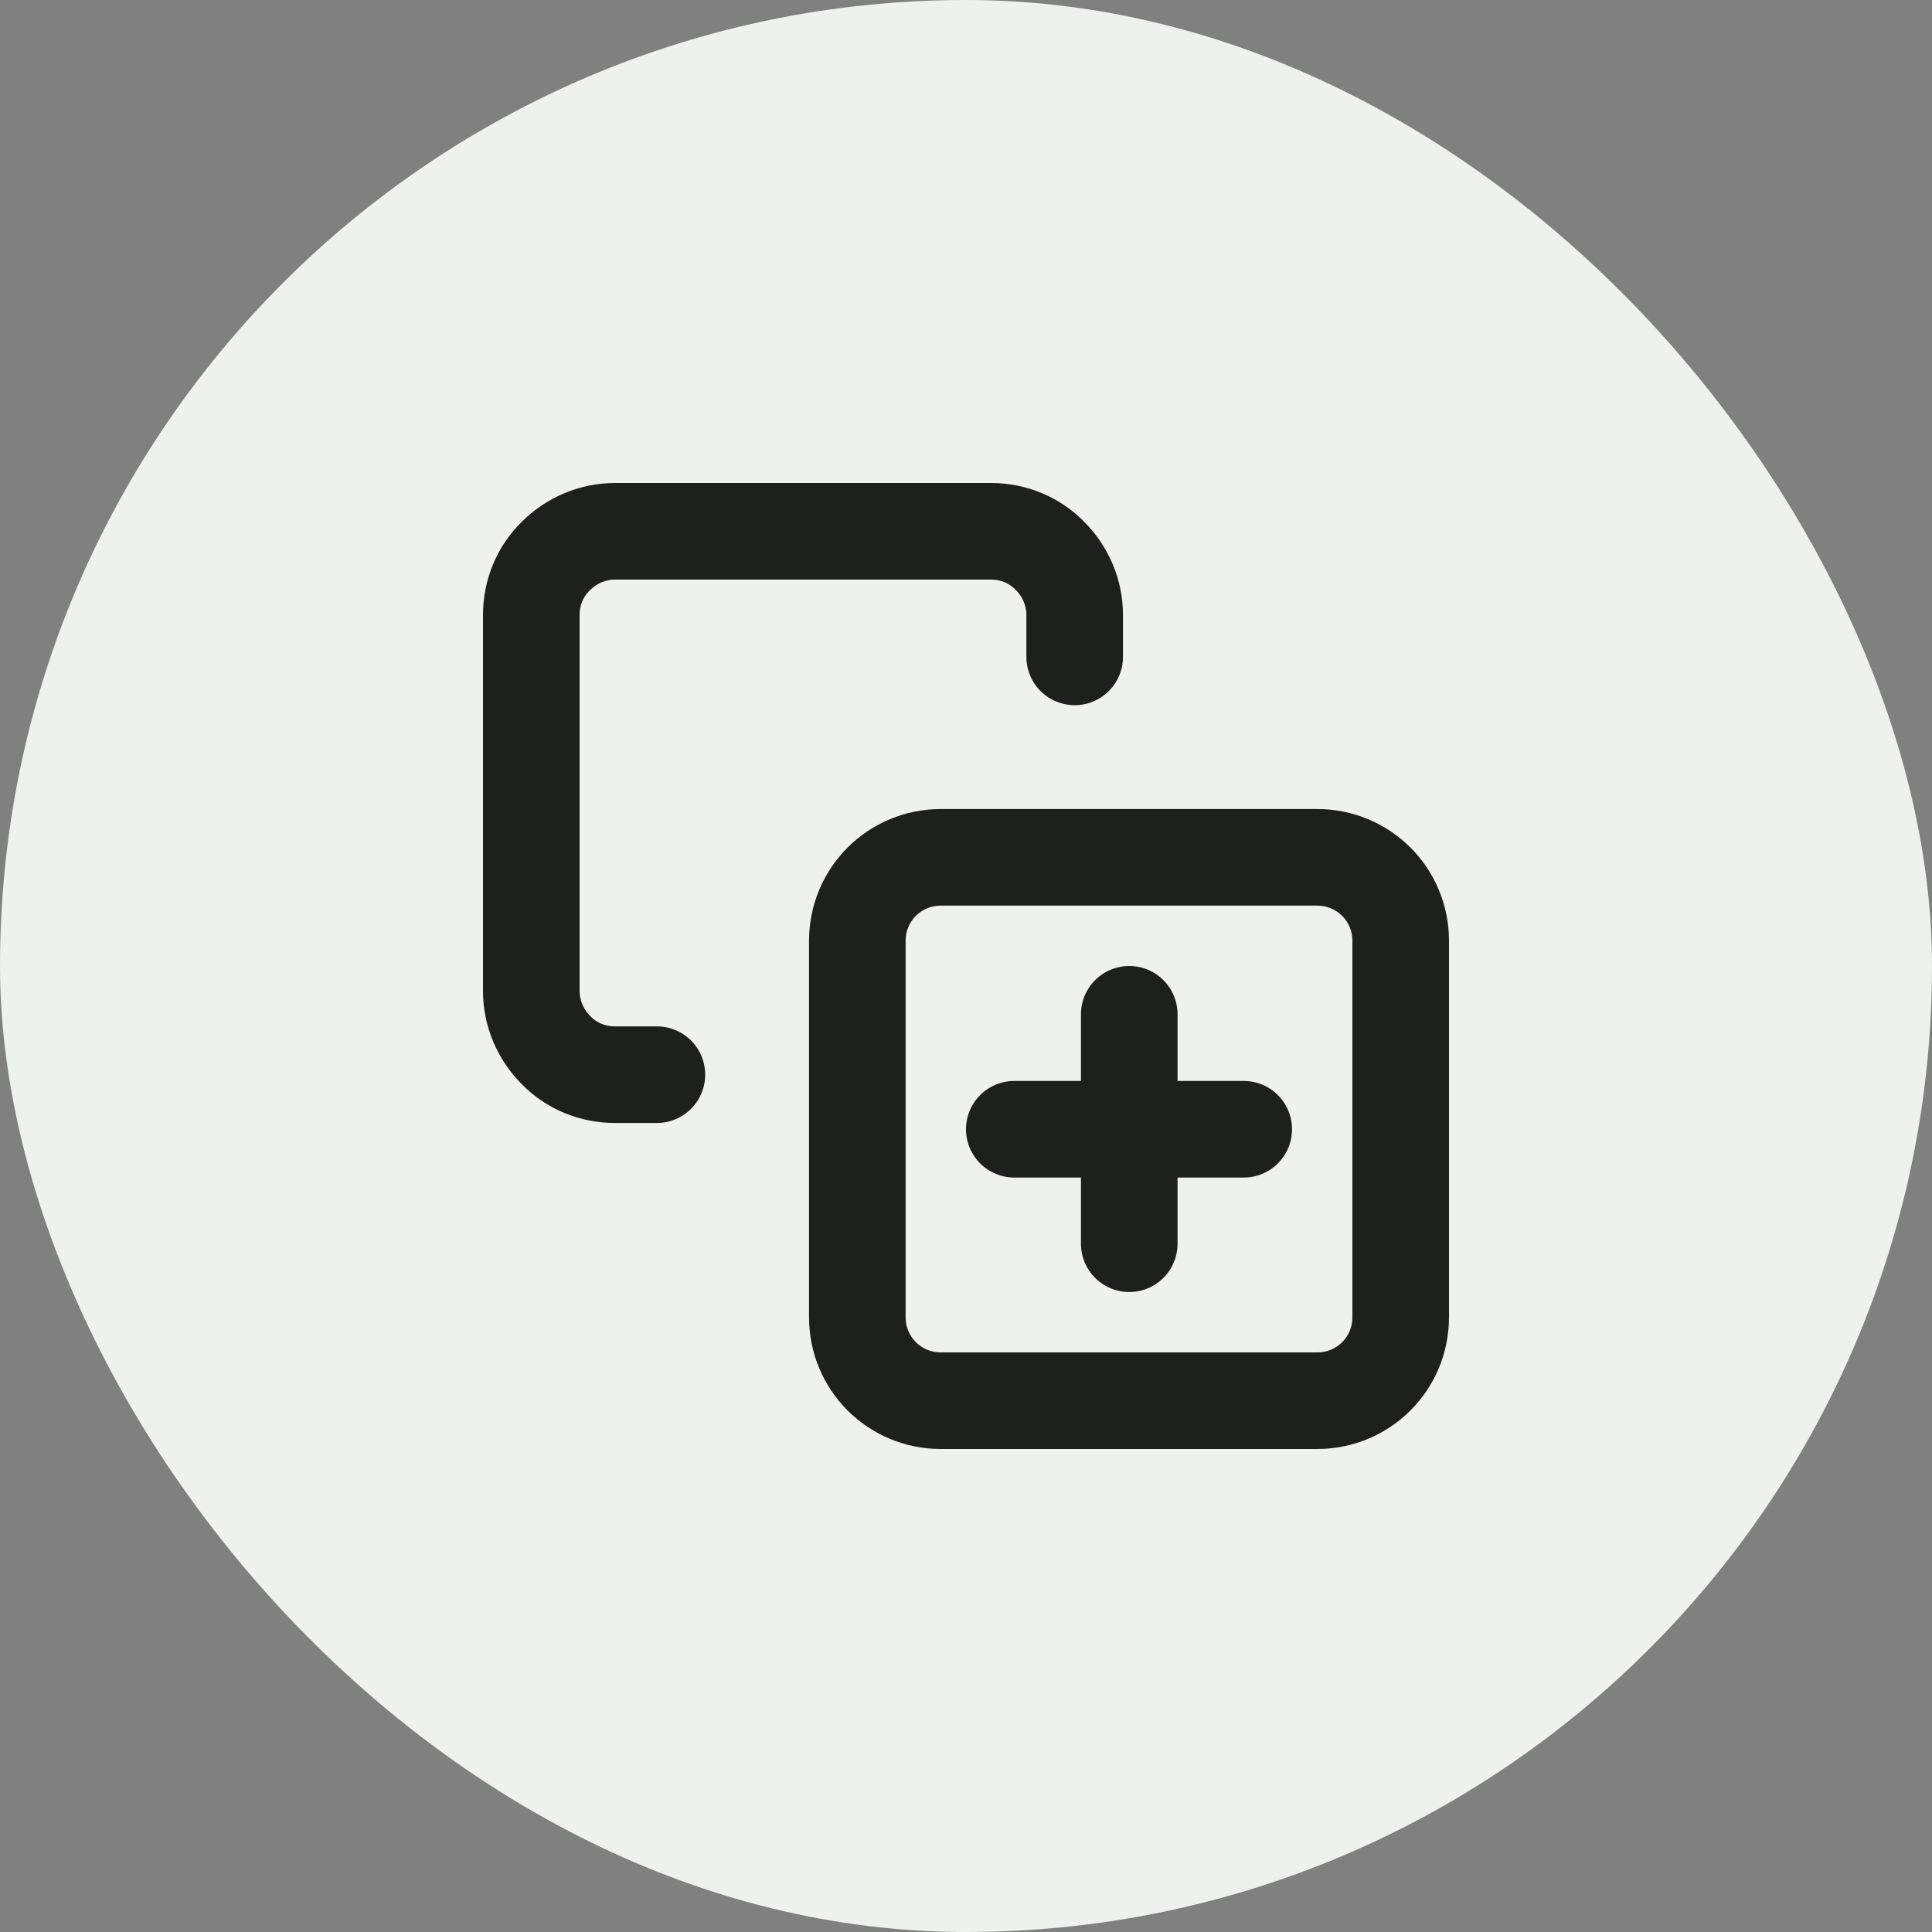
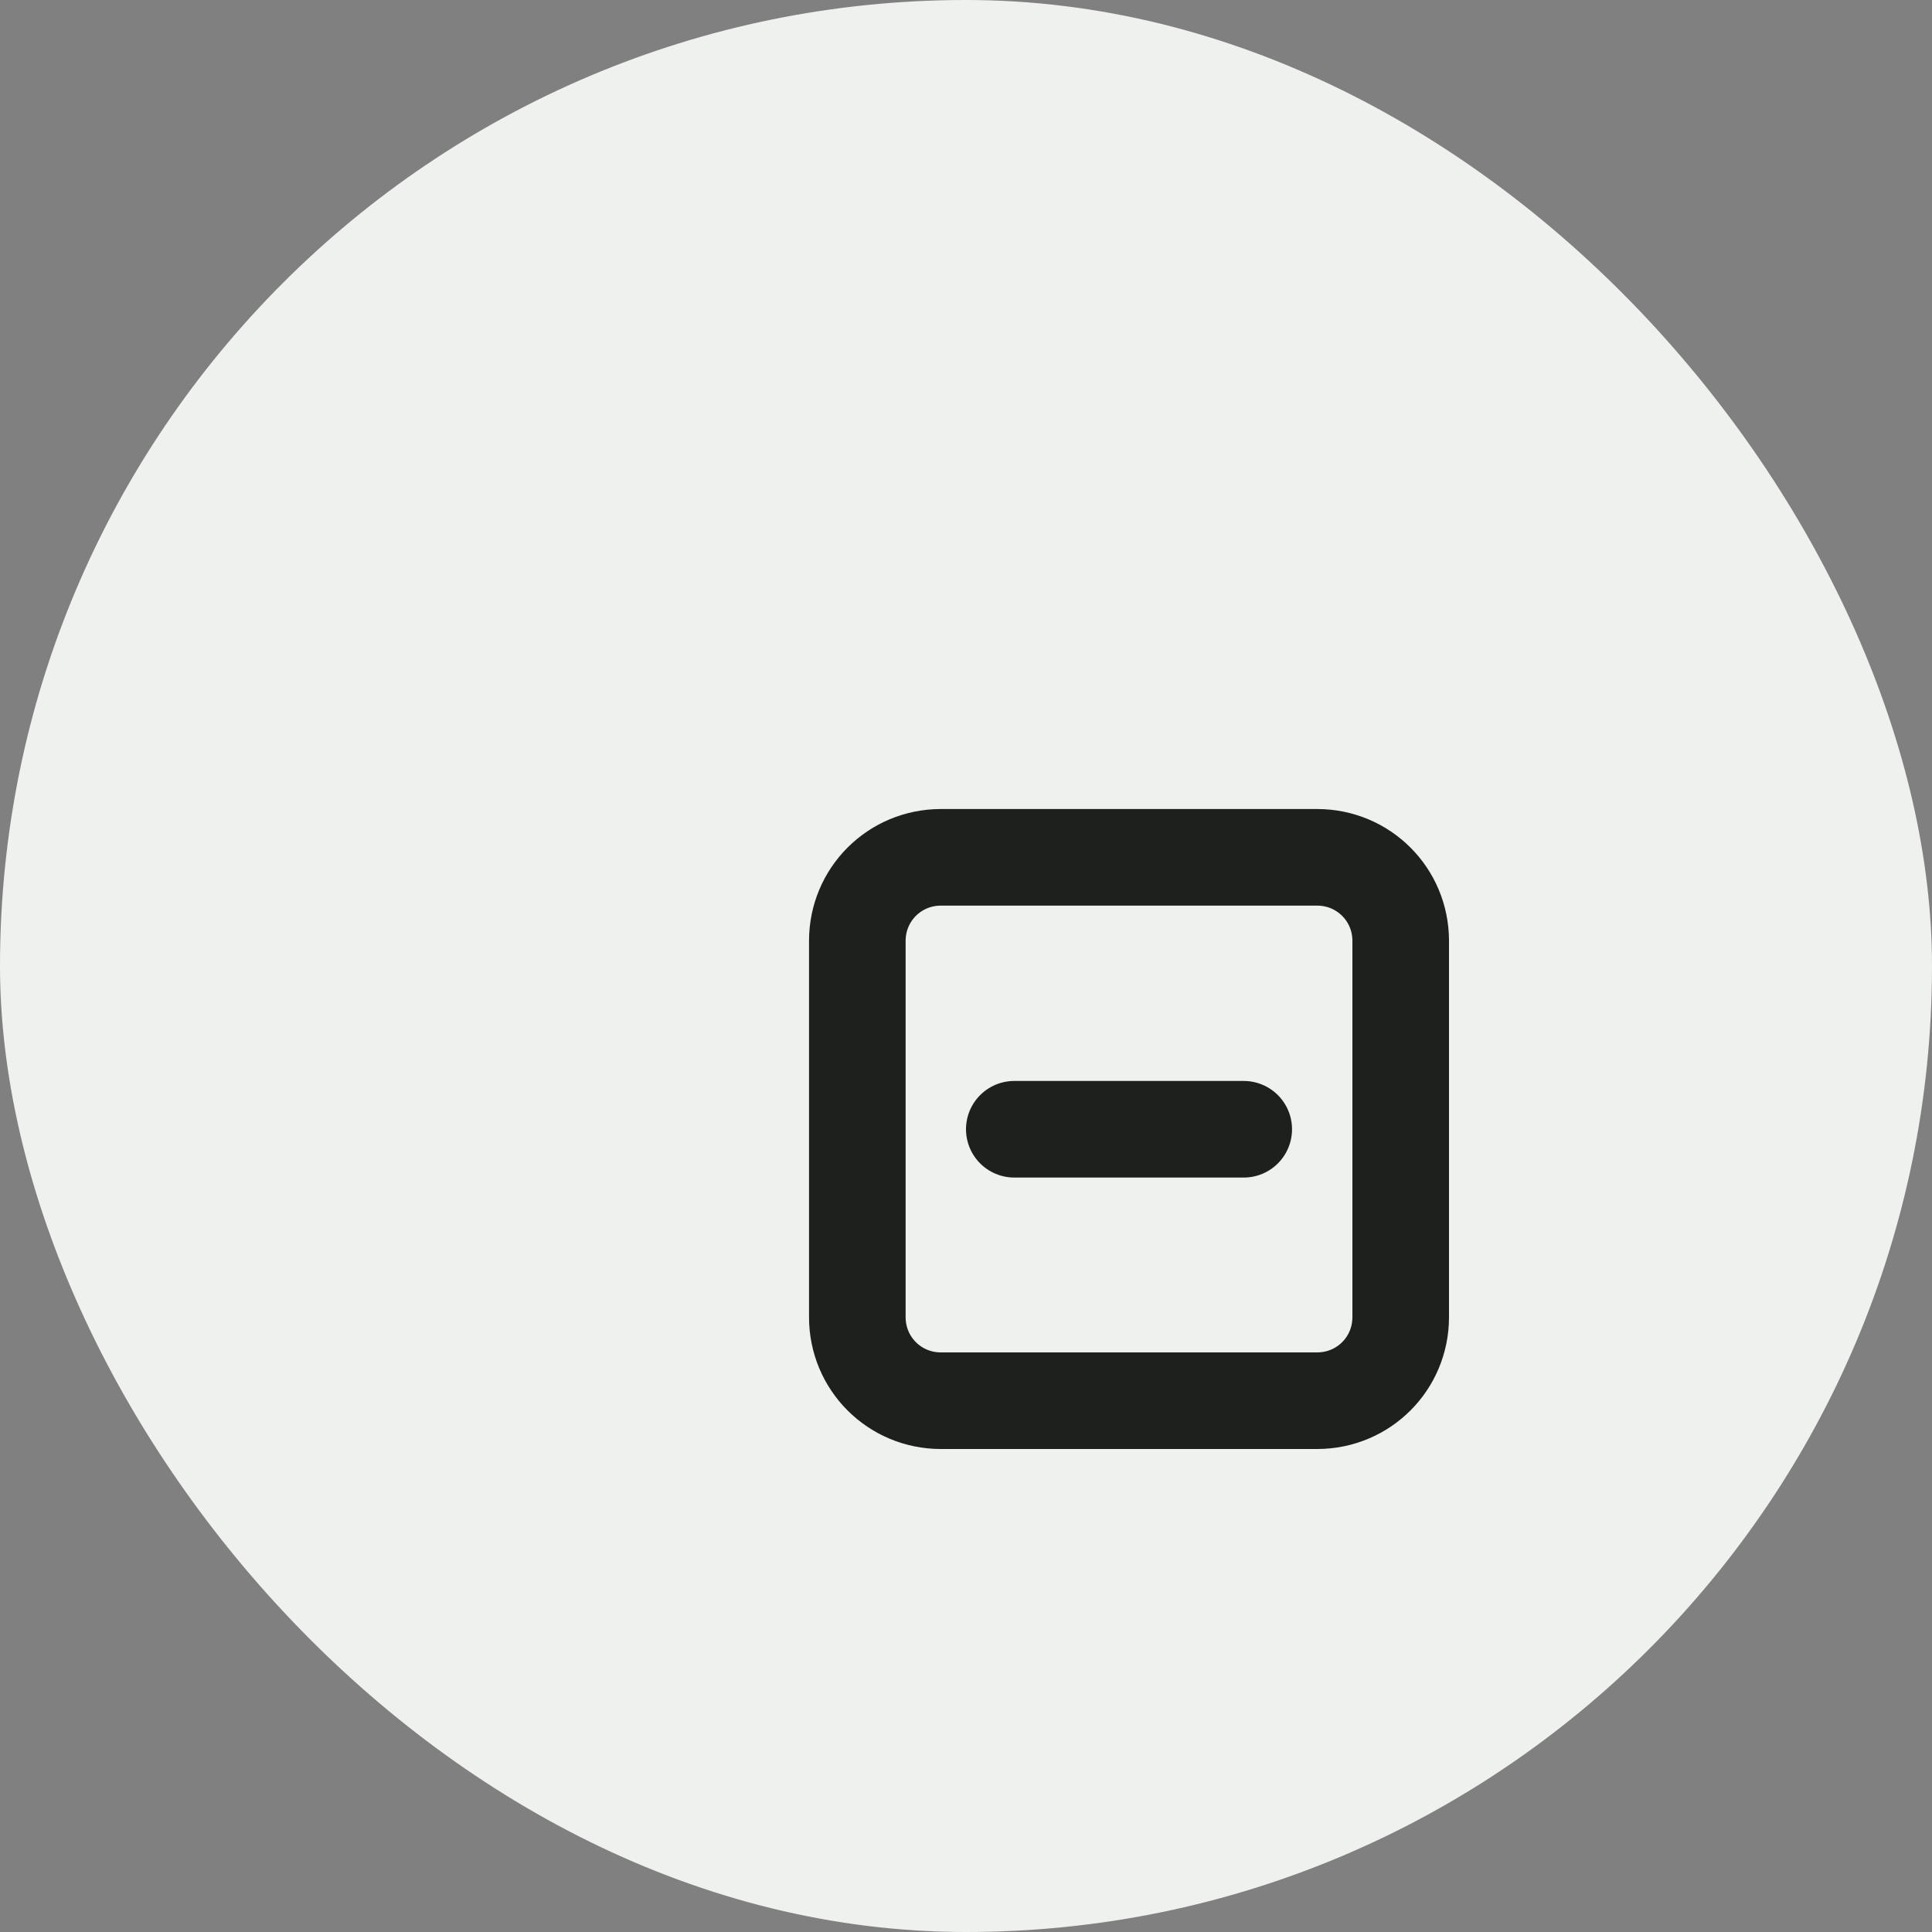
<svg xmlns="http://www.w3.org/2000/svg" width="40" height="40" viewBox="0 0 40 40" fill="none">
  <rect x="0" y="0" width="40" height="40" fill="#808080" stroke="none" />
  <rect width="40" height="40" rx="20" fill="#EFF1EE" />
  <path d="M27.27 17.75H19.48C18.52 17.75 17.75 18.52 17.75 19.48V27.27C17.75 28.23 18.52 29 19.48 29H27.27C28.23 29 29 28.23 29 27.27V19.48C29 18.52 28.23 17.75 27.27 17.75Z" stroke="#1E201E" stroke-width="2" stroke-linecap="round" stroke-linejoin="round" />
-   <path d="M23.38 21V25.75" stroke="#1E201E" stroke-width="2" stroke-linecap="round" />
  <path d="M21 23.38H25.75" stroke="#1E201E" stroke-width="2" stroke-linecap="round" />
-   <path d="M13.6 22.25H12.73C12.27 22.25 11.83 22.07 11.51 21.74C11.19 21.42 11 20.98 11 20.52V12.73C11 12.27 11.18 11.83 11.51 11.51C11.83 11.19 12.27 11 12.73 11H20.52C20.98 11 21.42 11.18 21.74 11.51C22.06 11.83 22.25 12.27 22.25 12.73V13.6" stroke="#1E201E" stroke-width="2" stroke-linecap="round" stroke-linejoin="round" />
</svg>